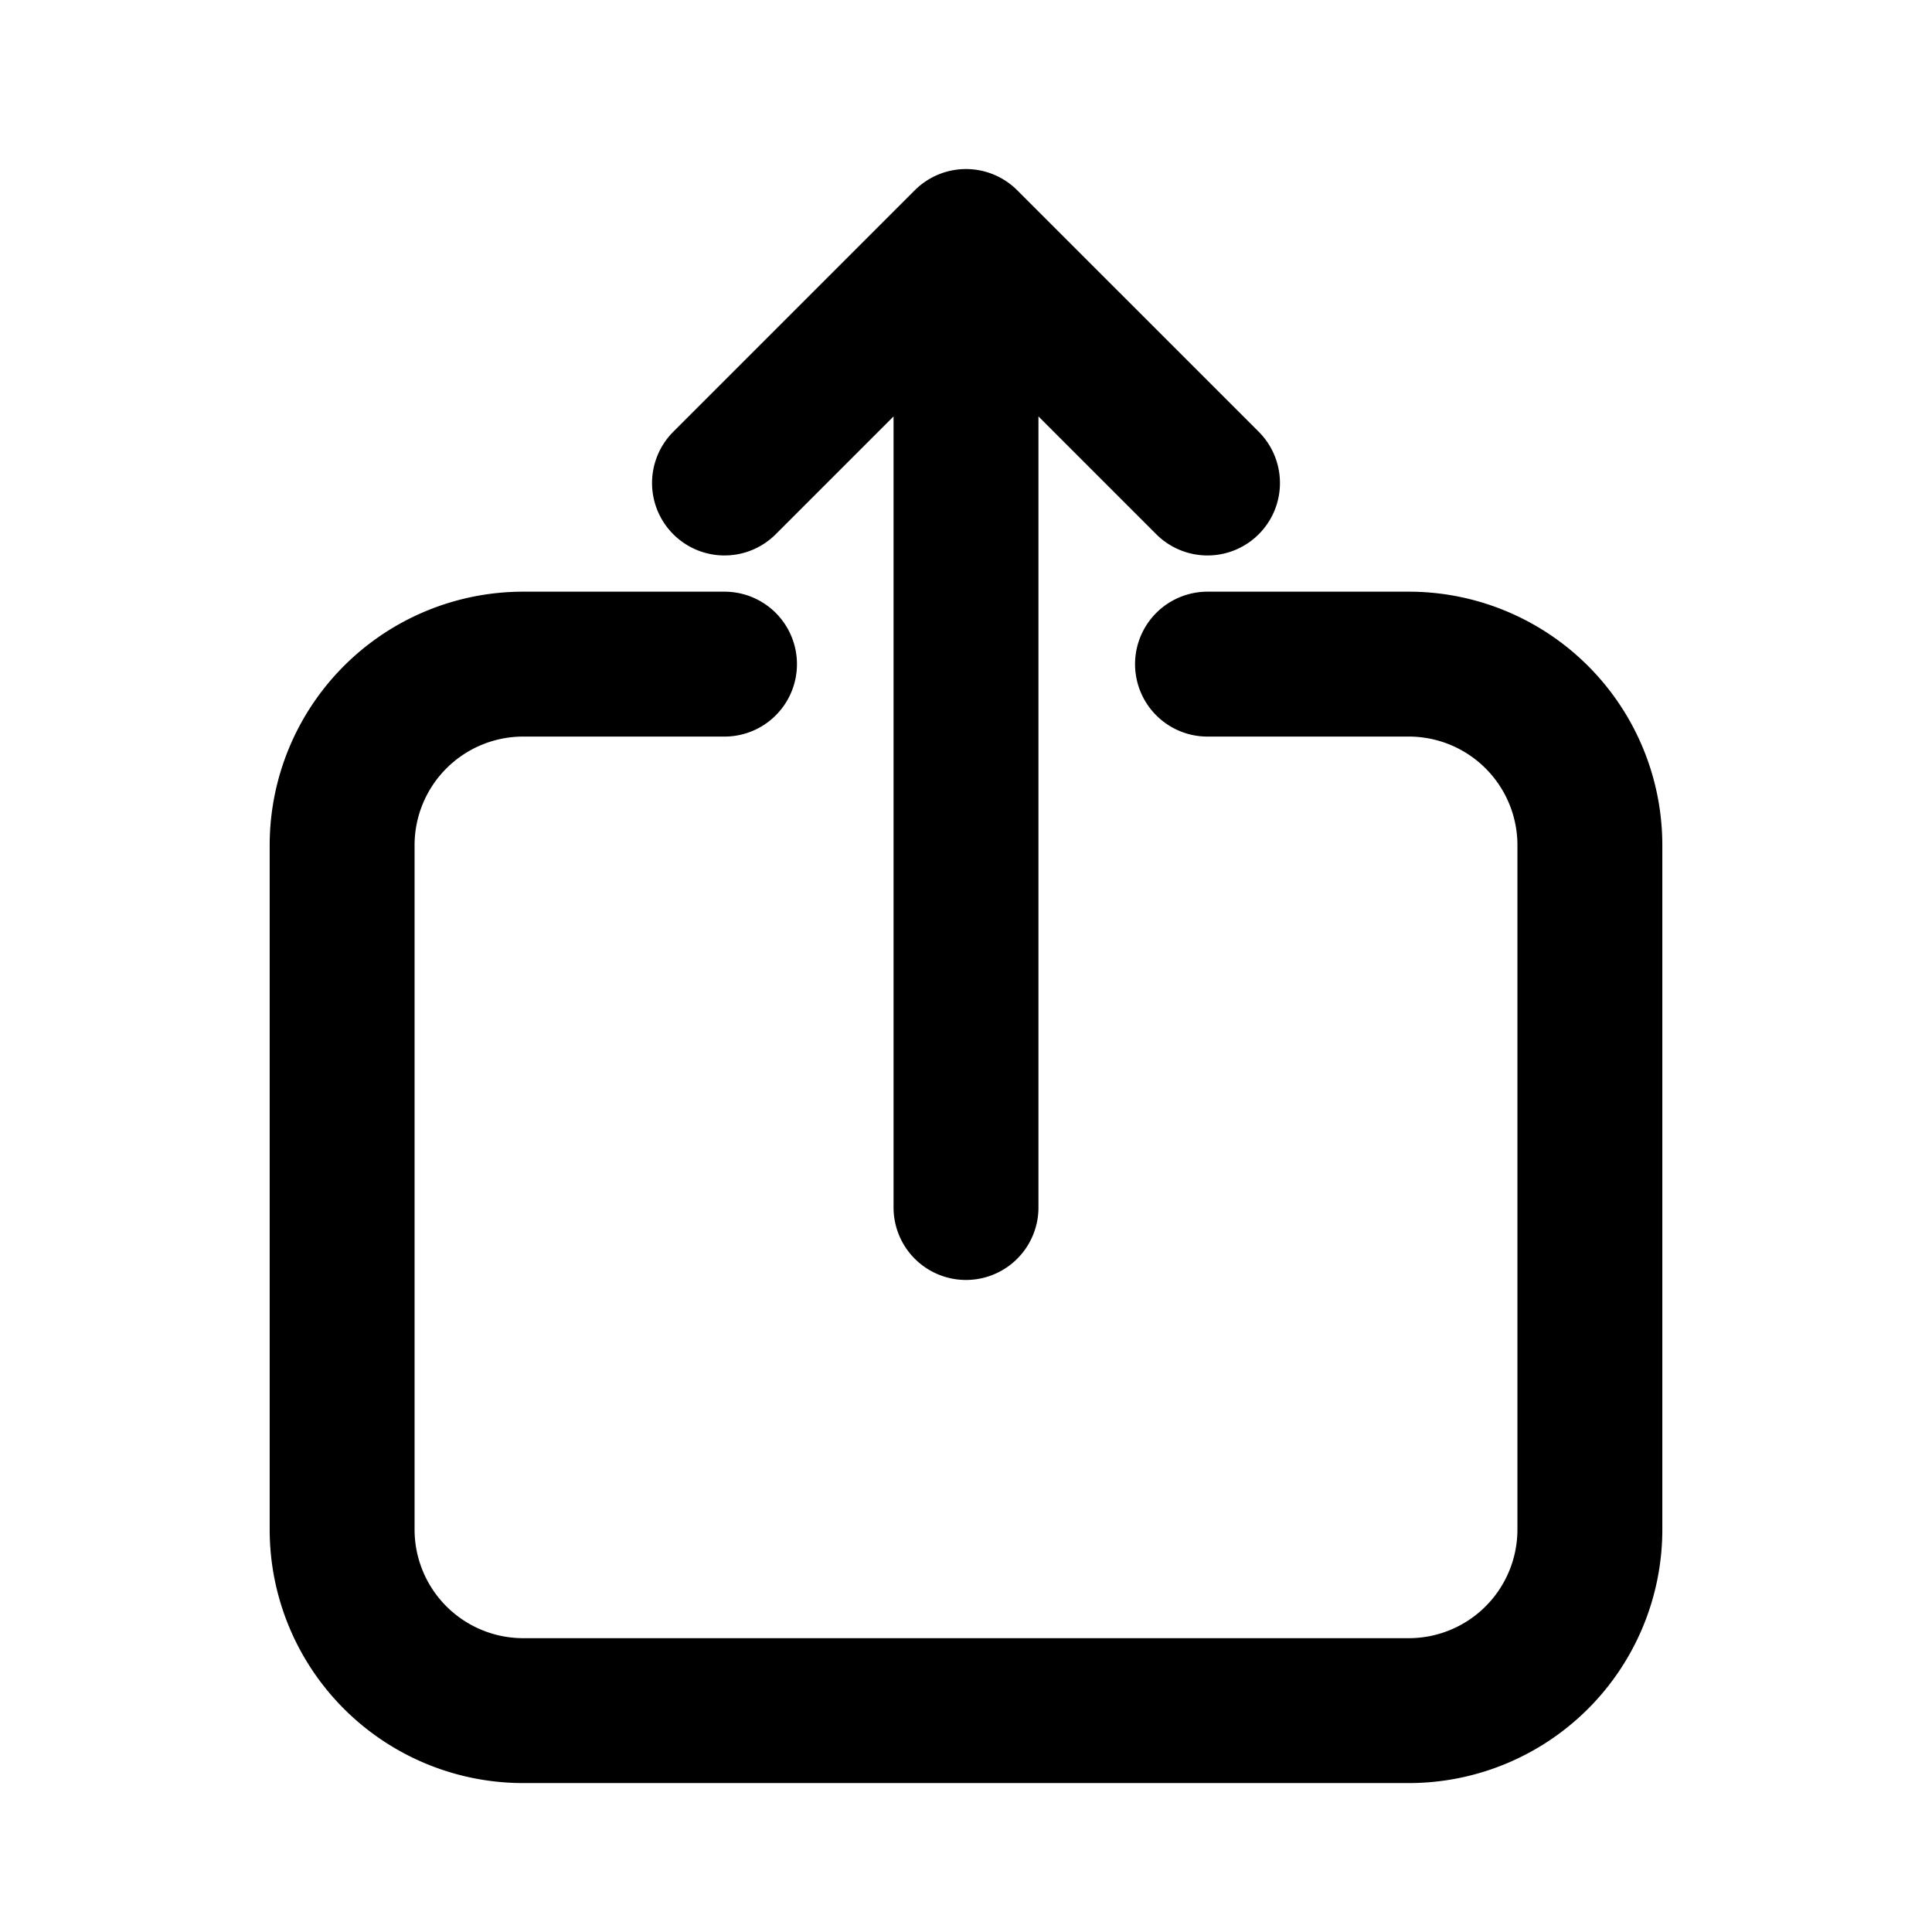
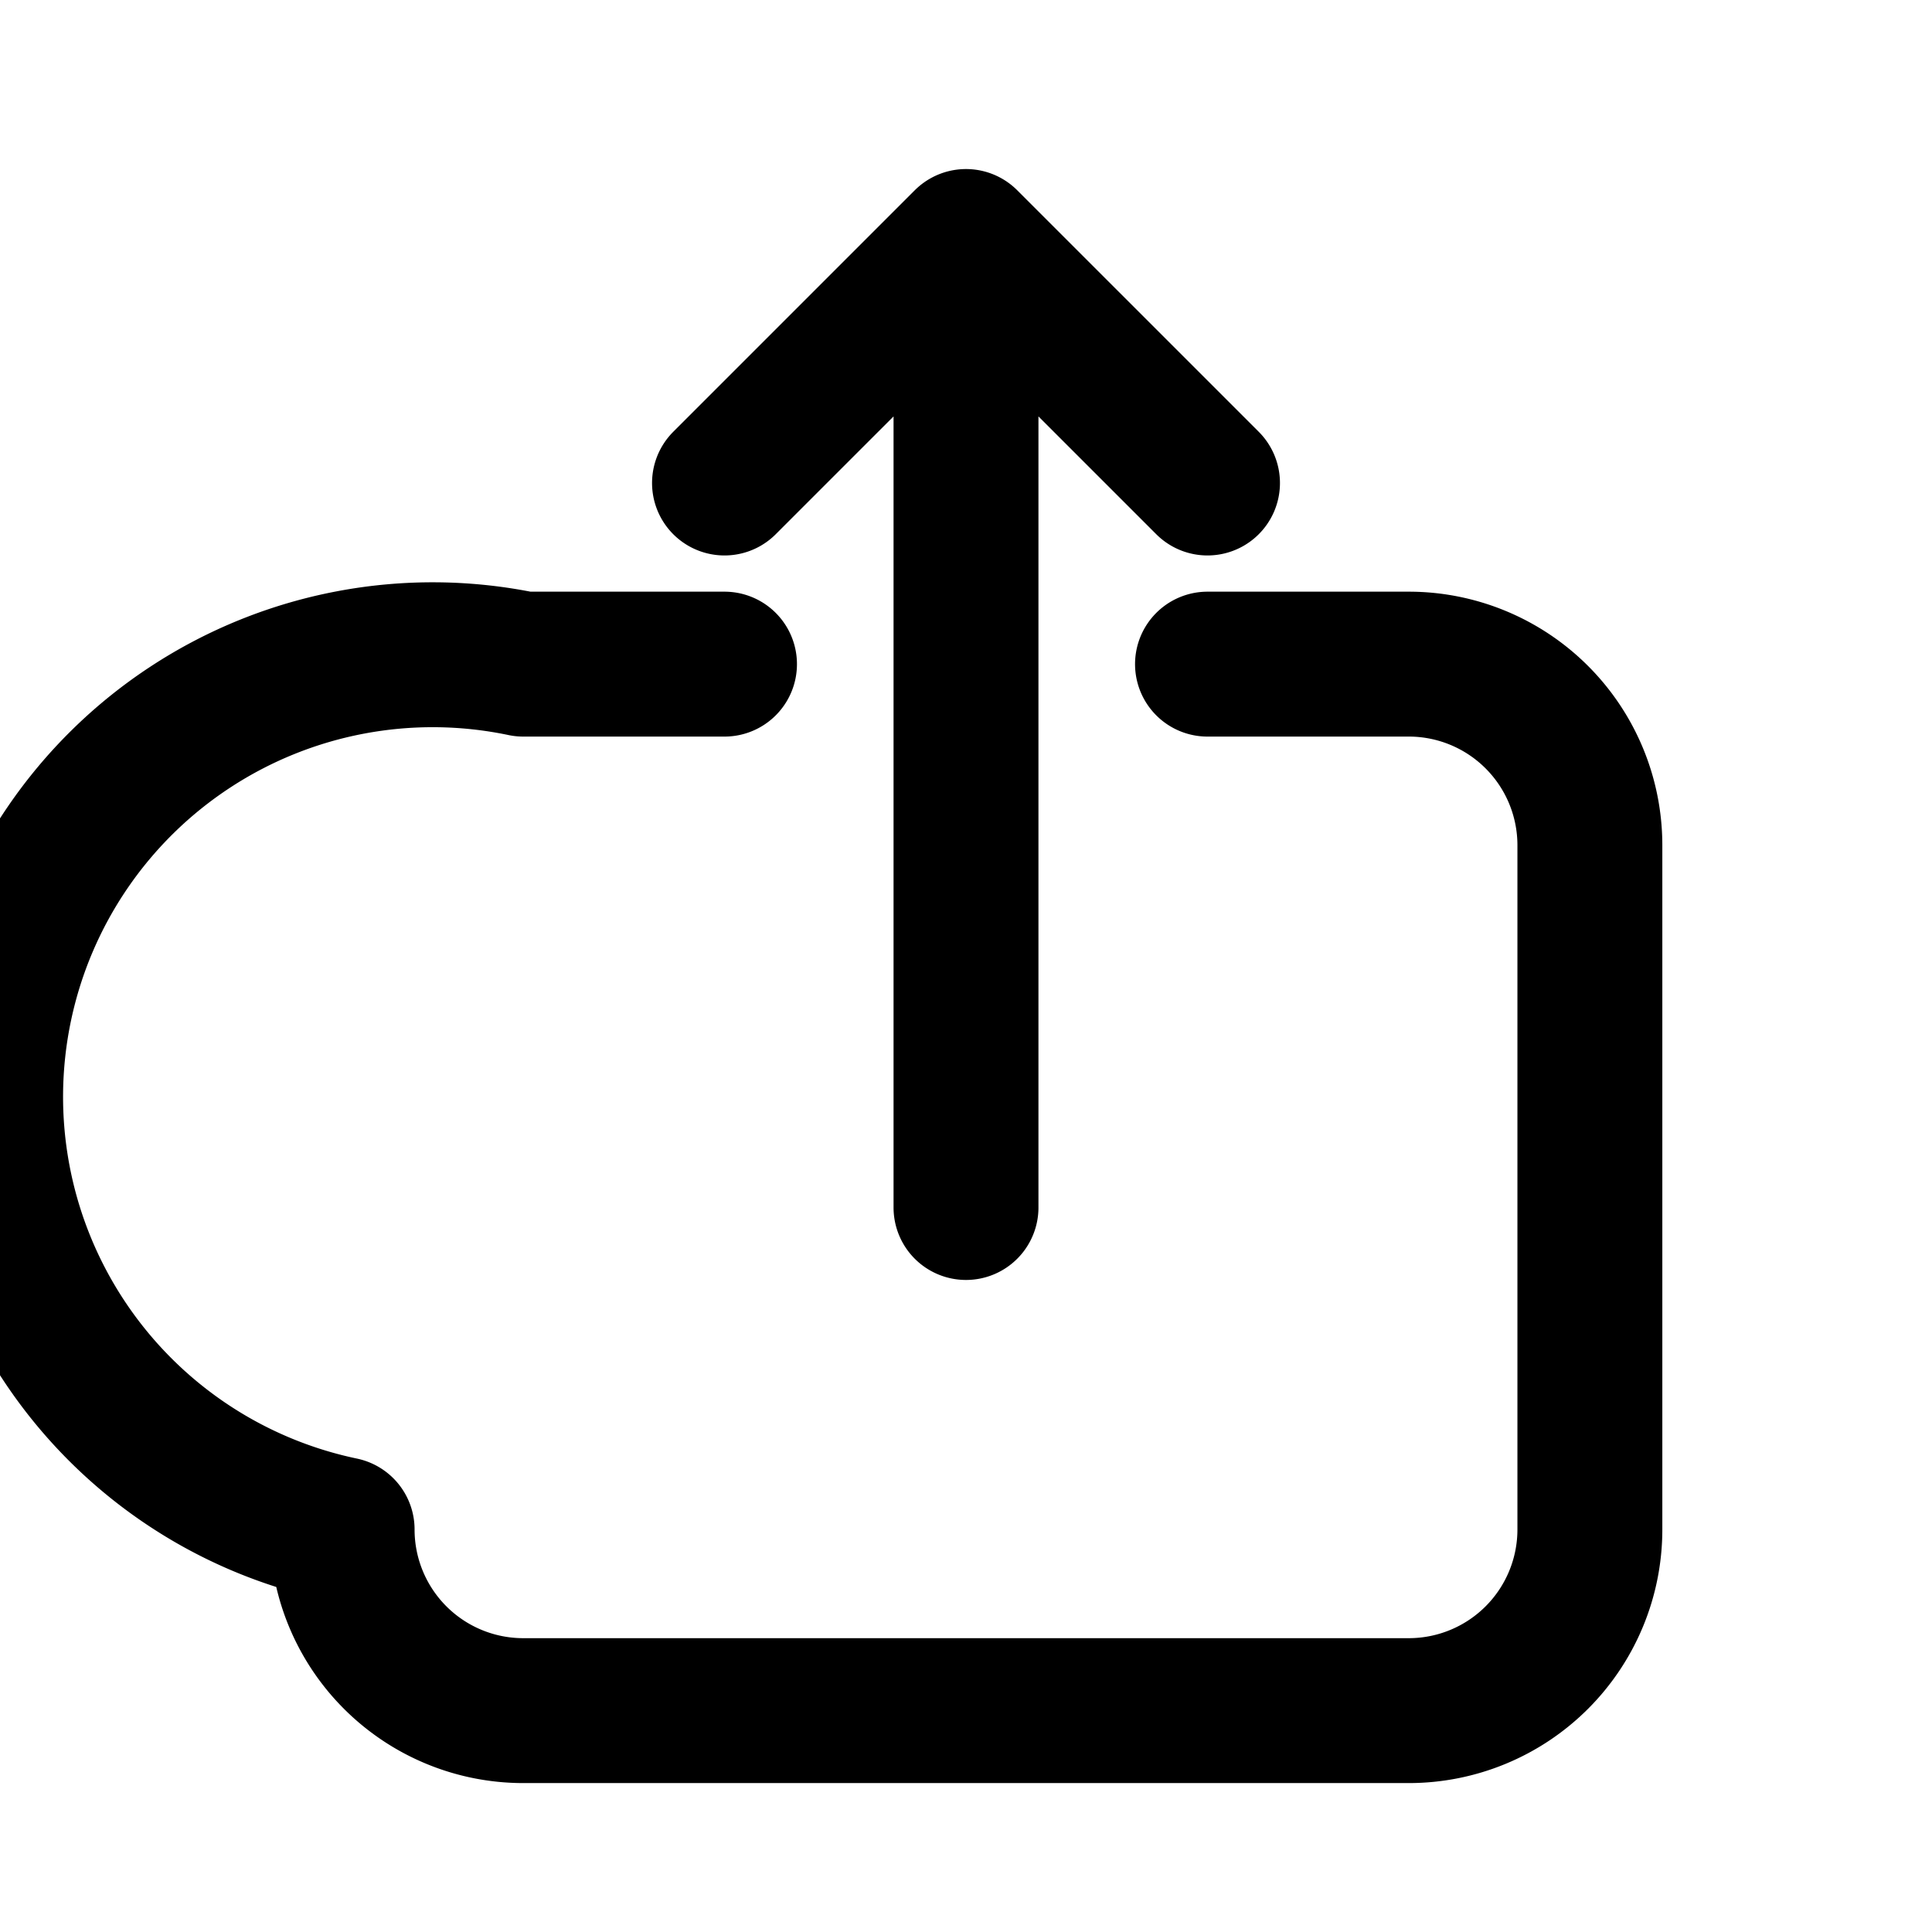
<svg xmlns="http://www.w3.org/2000/svg" fill="none" viewBox="0 0 24 24" stroke="#000000" stroke-width="1.8" width="32" height="32">
-   <path stroke-linecap="round" stroke-linejoin="round" d="M15 8.25H17.5A2.25 2.25 0 0 1 19.75 10.5V19A2.25 2.25 0 0 1 17.5 21.25H6.5A2.25 2.25 0 0 1 4.25 19V10.5A2.25 2.25 0 0 1 6.5 8.25H9M12 3V15M12 3L15 6M12 3L9 6" />
+   <path stroke-linecap="round" stroke-linejoin="round" d="M15 8.25H17.5A2.25 2.25 0 0 1 19.75 10.5V19A2.25 2.25 0 0 1 17.5 21.25H6.5A2.25 2.25 0 0 1 4.25 19A2.25 2.25 0 0 1 6.5 8.25H9M12 3V15M12 3L15 6M12 3L9 6" />
</svg>